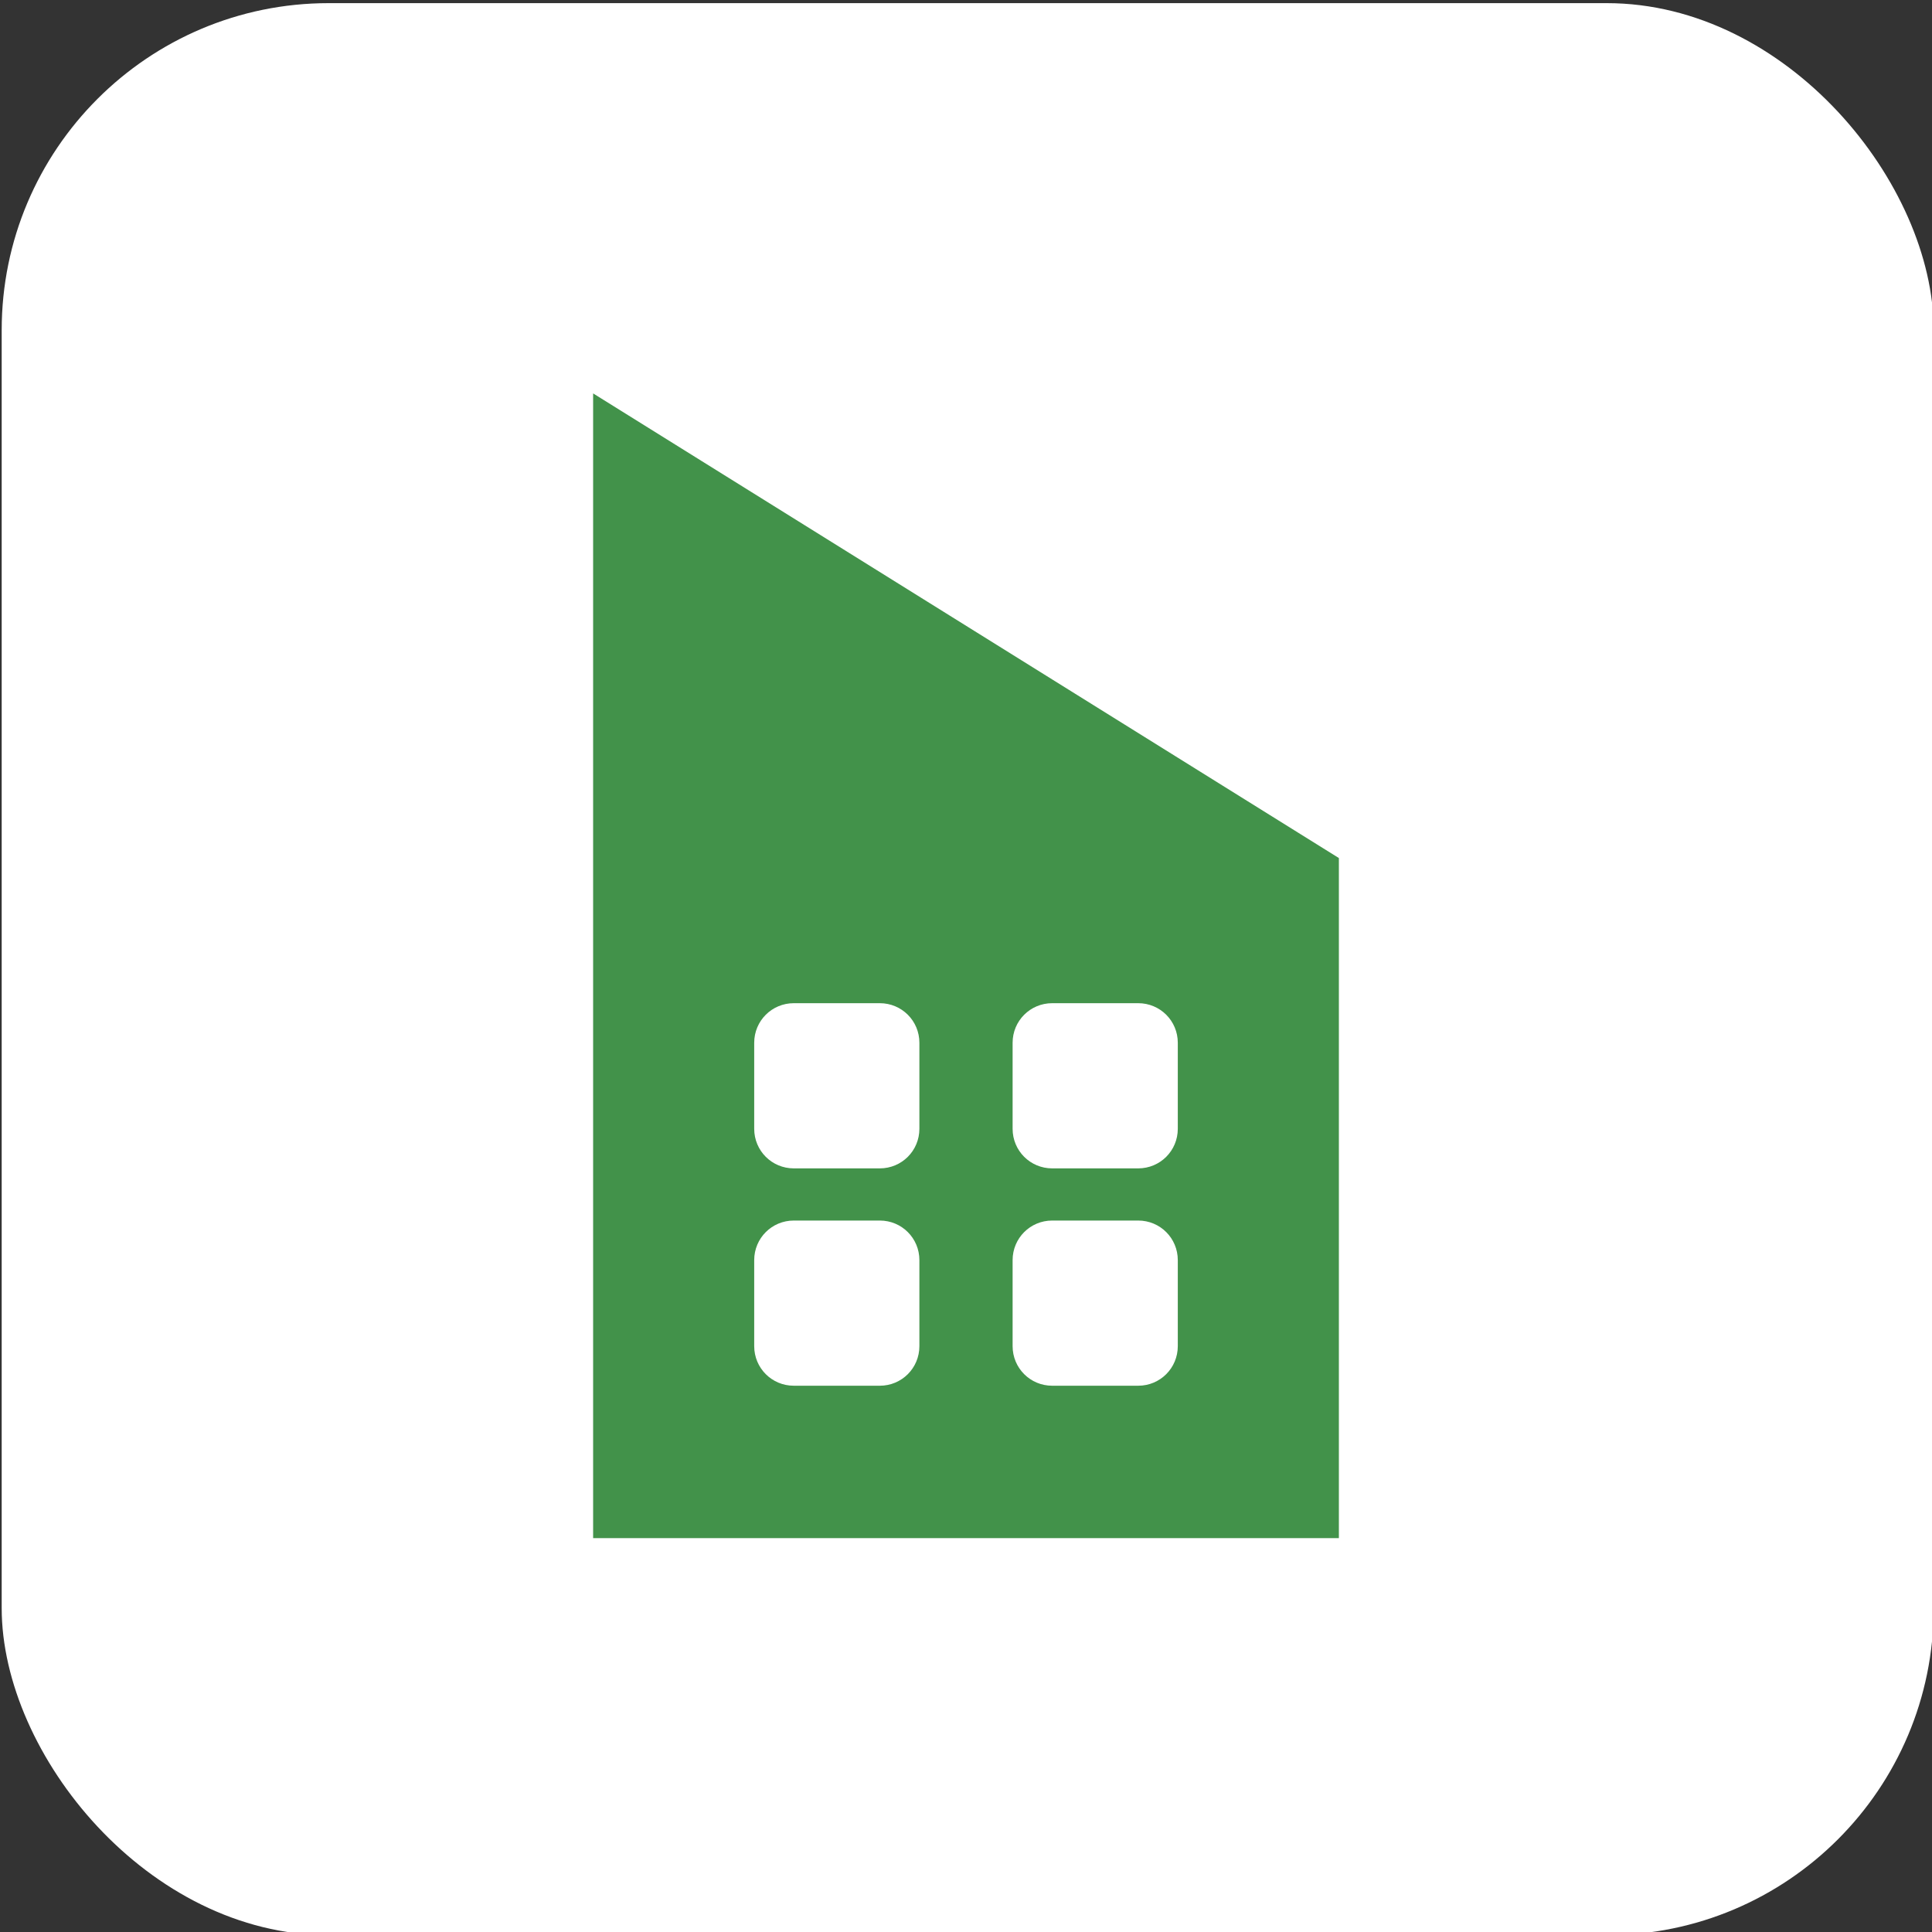
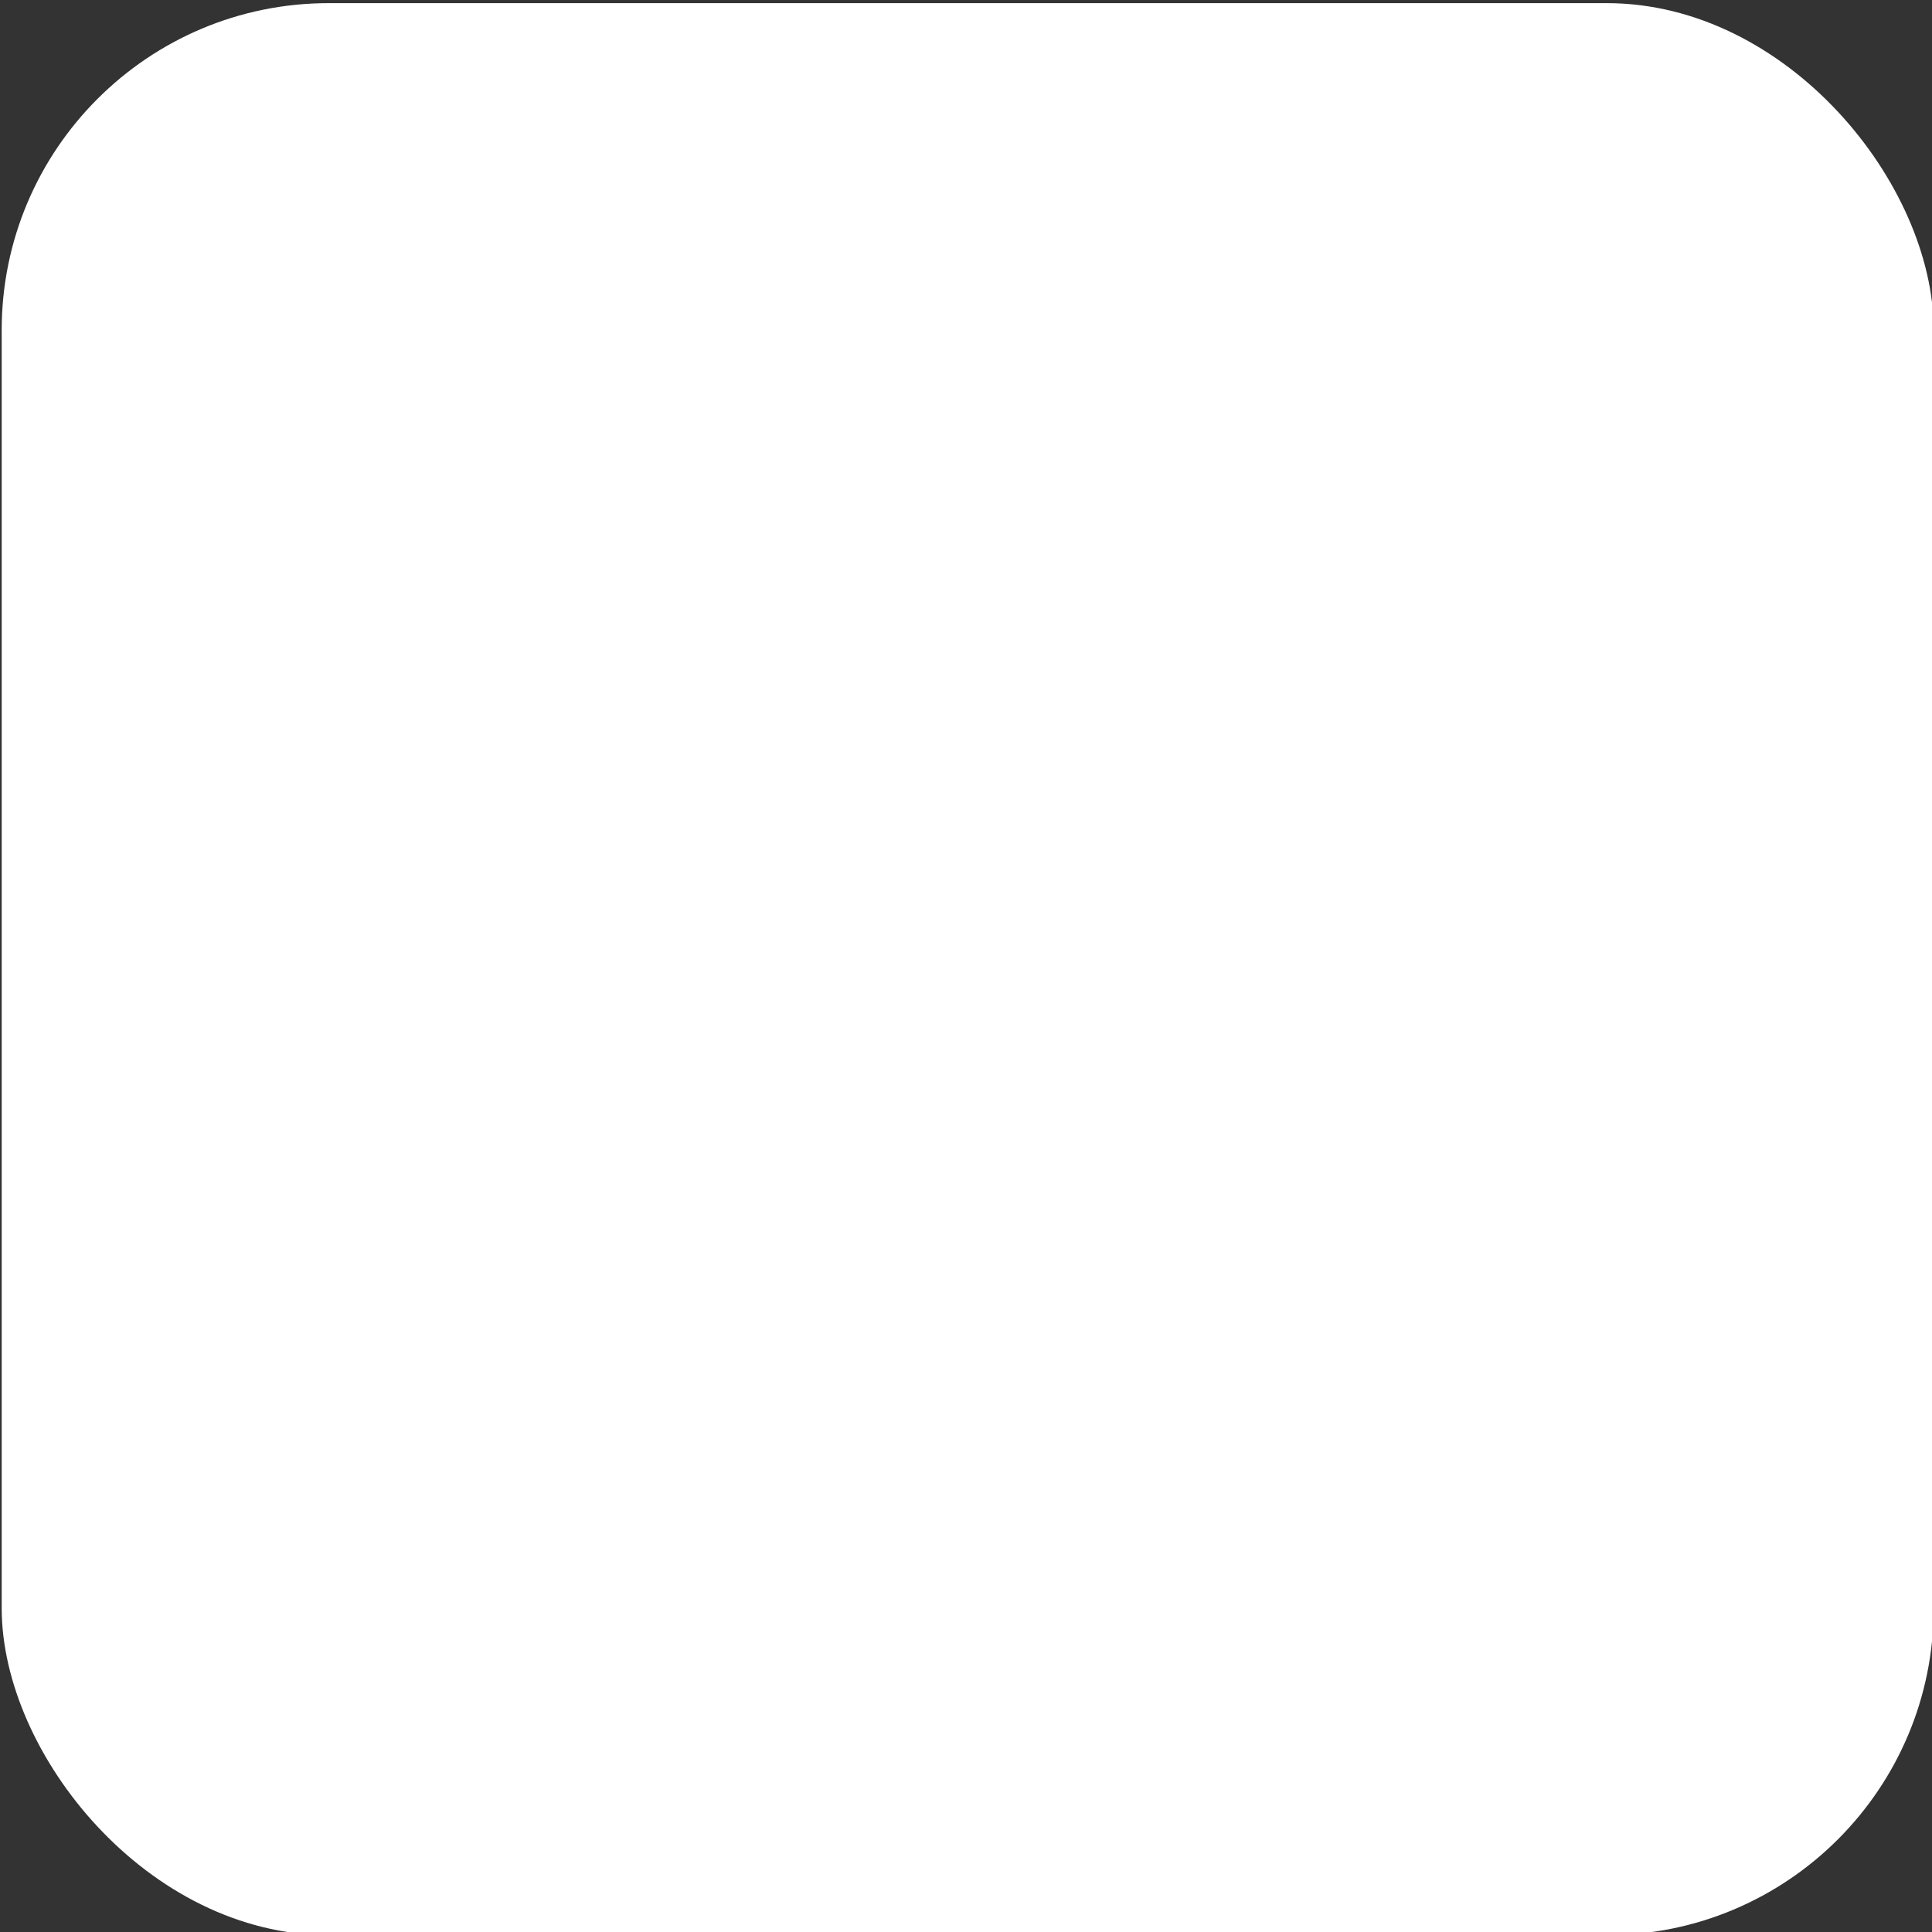
<svg xmlns="http://www.w3.org/2000/svg" id="_Слой_1" data-name="Слой 1" viewBox="0 0 80 80">
  <rect x="0" y="0" width="80" height="80" fill="#333333" stroke="none" />
  <defs>
    <style>
      .cls-1 {
        fill: #fff;
      }

      .cls-2 {
        fill: #42924a;
      }
    </style>
  </defs>
  <rect class="cls-1" x=".07" y=".13" width="80" height="80" rx="13.54" ry="13.54" />
-   <path class="cls-2" d="M24.56,16.3v47.39h30.88v-28.16l-30.88-19.24ZM38.07,55.74c0,.91-.73,1.64-1.64,1.64h-3.56c-.91,0-1.64-.73-1.64-1.64v-3.56c0-.91.73-1.64,1.64-1.64h3.56c.91,0,1.64.73,1.64,1.64v3.56ZM38.07,46.74c0,.91-.73,1.64-1.64,1.64h-3.56c-.91,0-1.64-.73-1.64-1.64v-3.56c0-.91.73-1.64,1.64-1.64h3.56c.91,0,1.64.73,1.64,1.64v3.56ZM48.77,55.74c0,.91-.73,1.64-1.64,1.64h-3.56c-.91,0-1.64-.73-1.64-1.64v-3.56c0-.91.73-1.64,1.64-1.64h3.56c.91,0,1.64.73,1.64,1.64v3.56ZM48.77,46.74c0,.91-.73,1.64-1.64,1.64h-3.56c-.91,0-1.64-.73-1.64-1.64v-3.56c0-.91.73-1.64,1.64-1.64h3.56c.91,0,1.64.73,1.64,1.64v3.56Z" />
</svg>